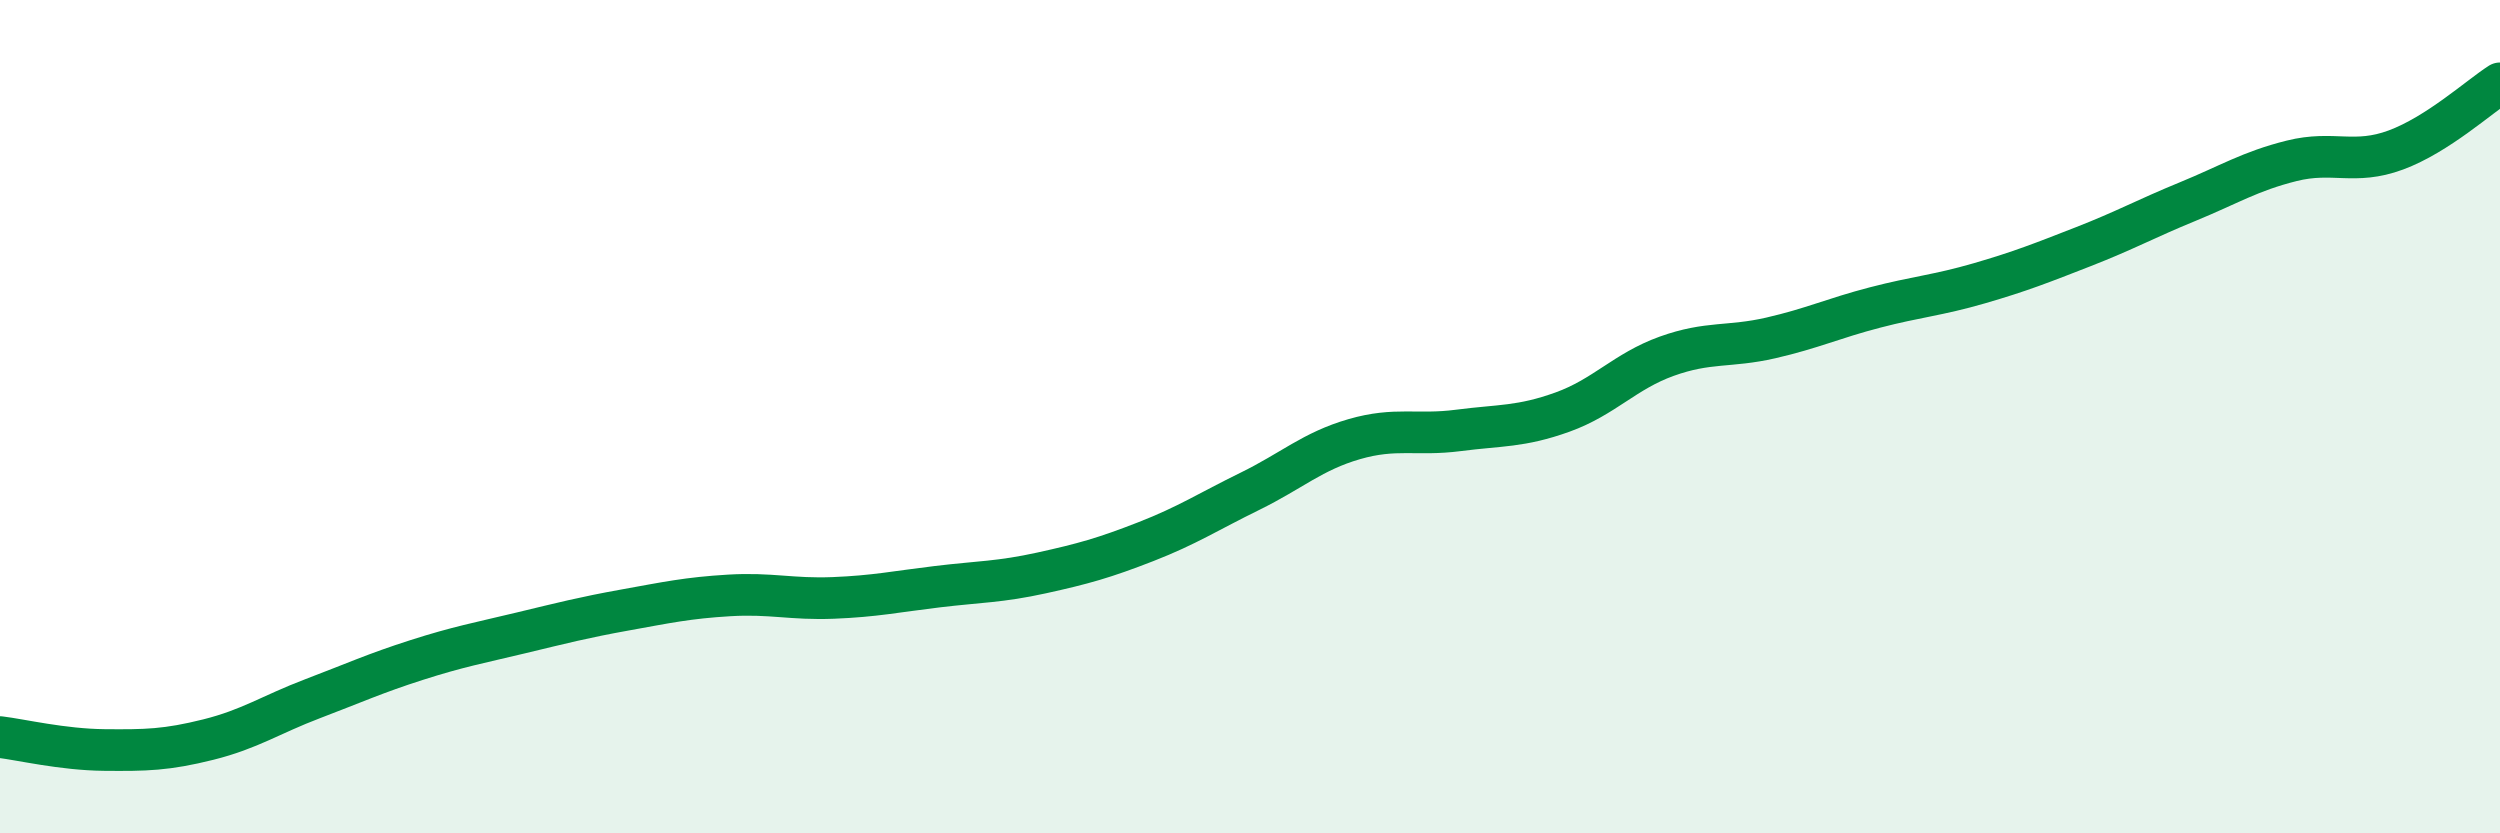
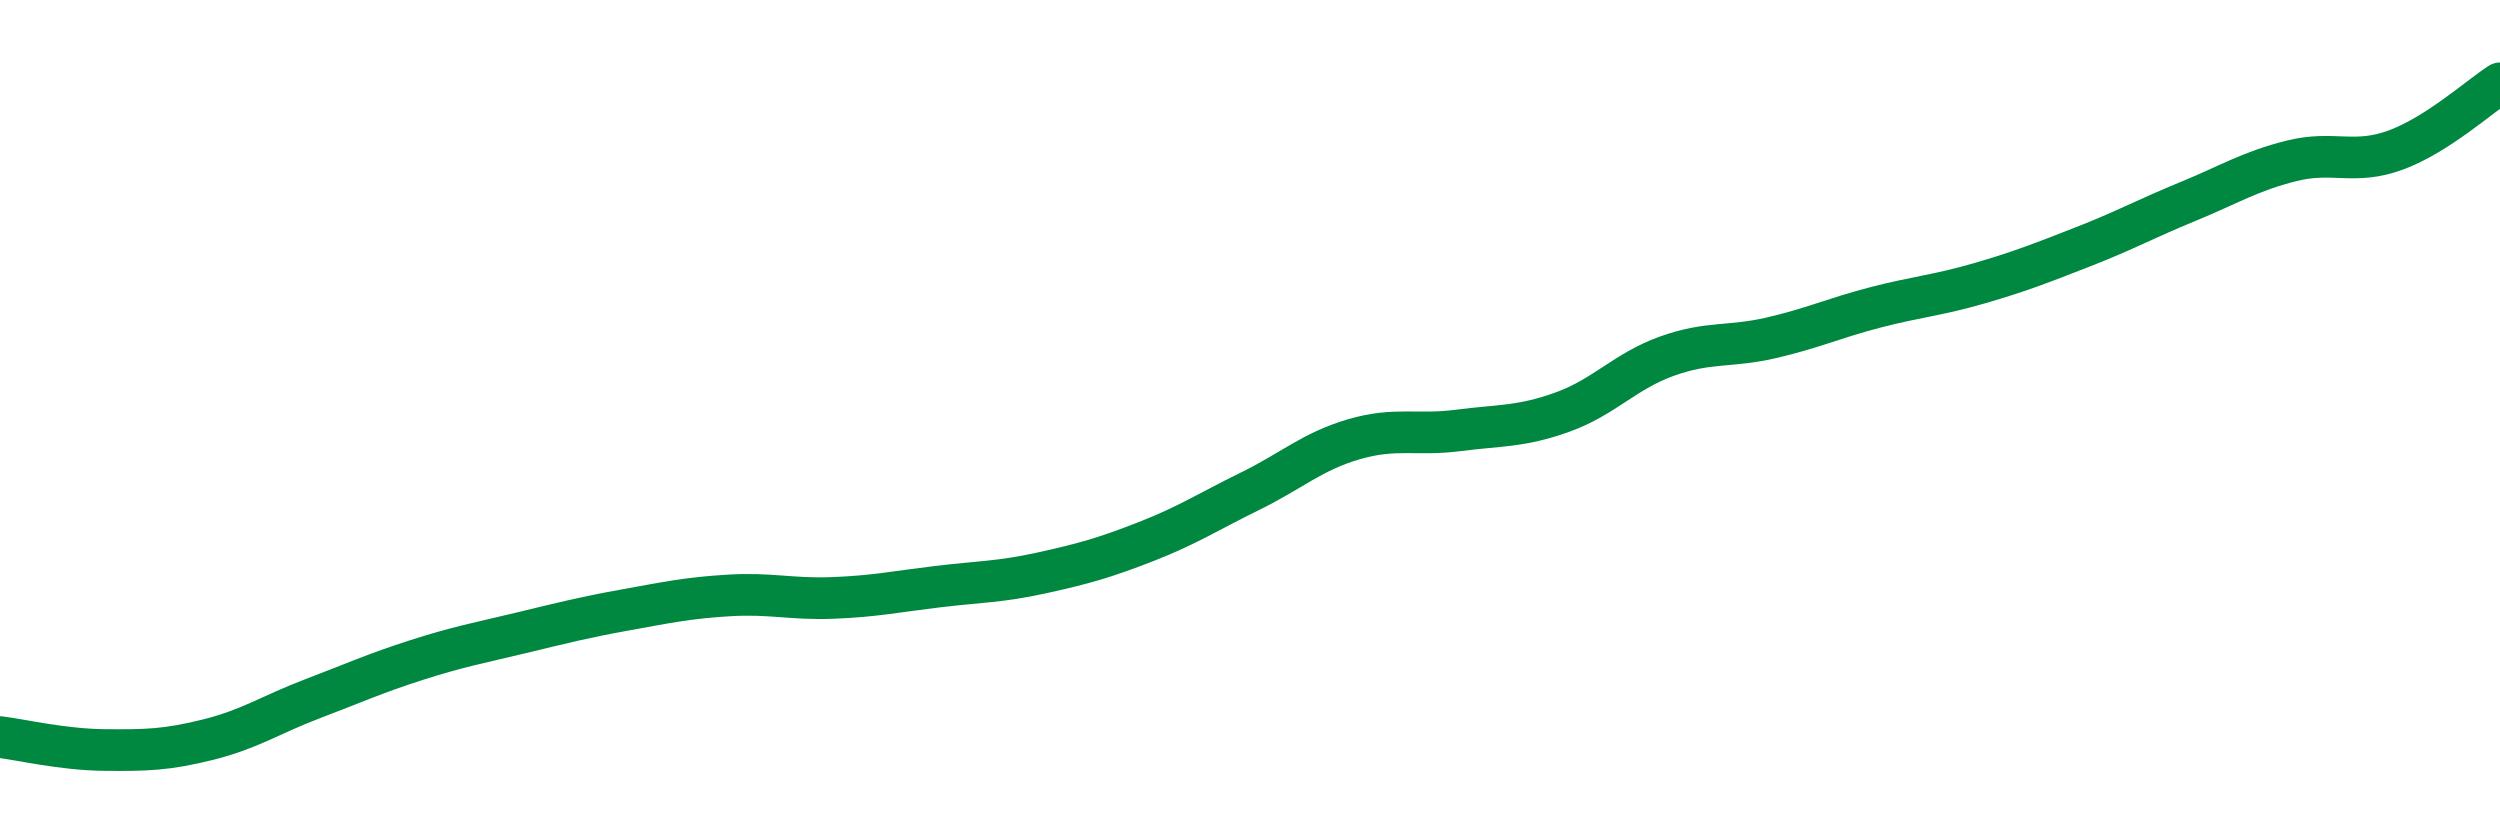
<svg xmlns="http://www.w3.org/2000/svg" width="60" height="20" viewBox="0 0 60 20">
-   <path d="M 0,17.69 C 0.5,17.75 1.5,17.99 2.5,18 C 3.5,18.01 4,18 5,17.75 C 6,17.5 6.5,17.15 7.5,16.77 C 8.5,16.39 9,16.16 10,15.84 C 11,15.52 11.5,15.43 12.5,15.19 C 13.5,14.95 14,14.82 15,14.64 C 16,14.46 16.5,14.35 17.5,14.29 C 18.5,14.23 19,14.39 20,14.35 C 21,14.31 21.5,14.2 22.5,14.08 C 23.5,13.96 24,13.97 25,13.75 C 26,13.53 26.5,13.39 27.5,13 C 28.5,12.61 29,12.28 30,11.79 C 31,11.3 31.5,10.83 32.5,10.54 C 33.5,10.25 34,10.46 35,10.33 C 36,10.2 36.5,10.25 37.5,9.89 C 38.5,9.53 39,8.91 40,8.55 C 41,8.19 41.5,8.34 42.5,8.11 C 43.5,7.88 44,7.64 45,7.38 C 46,7.12 46.5,7.09 47.5,6.8 C 48.5,6.51 49,6.31 50,5.92 C 51,5.53 51.5,5.25 52.5,4.84 C 53.5,4.43 54,4.11 55,3.86 C 56,3.61 56.5,3.97 57.5,3.6 C 58.5,3.23 59.5,2.32 60,2L60 20L0 20Z" fill="#008740" opacity="0.1" stroke-linecap="round" stroke-linejoin="round" />
  <path d="M 0,17.69 C 0.5,17.75 1.5,17.99 2.5,18 C 3.5,18.01 4,18 5,17.75 C 6,17.5 6.5,17.15 7.5,16.77 C 8.5,16.39 9,16.16 10,15.84 C 11,15.52 11.5,15.43 12.5,15.19 C 13.5,14.95 14,14.82 15,14.64 C 16,14.46 16.5,14.35 17.5,14.29 C 18.5,14.23 19,14.39 20,14.35 C 21,14.31 21.5,14.2 22.5,14.08 C 23.5,13.96 24,13.97 25,13.75 C 26,13.53 26.5,13.39 27.5,13 C 28.5,12.61 29,12.28 30,11.79 C 31,11.3 31.5,10.83 32.5,10.54 C 33.5,10.25 34,10.46 35,10.33 C 36,10.2 36.5,10.25 37.5,9.89 C 38.5,9.53 39,8.91 40,8.55 C 41,8.19 41.5,8.34 42.5,8.11 C 43.5,7.88 44,7.64 45,7.38 C 46,7.12 46.5,7.09 47.5,6.8 C 48.5,6.51 49,6.31 50,5.92 C 51,5.53 51.5,5.25 52.5,4.84 C 53.5,4.43 54,4.11 55,3.86 C 56,3.61 56.5,3.97 57.5,3.6 C 58.5,3.23 59.5,2.32 60,2" stroke="#008740" stroke-width="1" fill="none" stroke-linecap="round" stroke-linejoin="round" />
</svg>